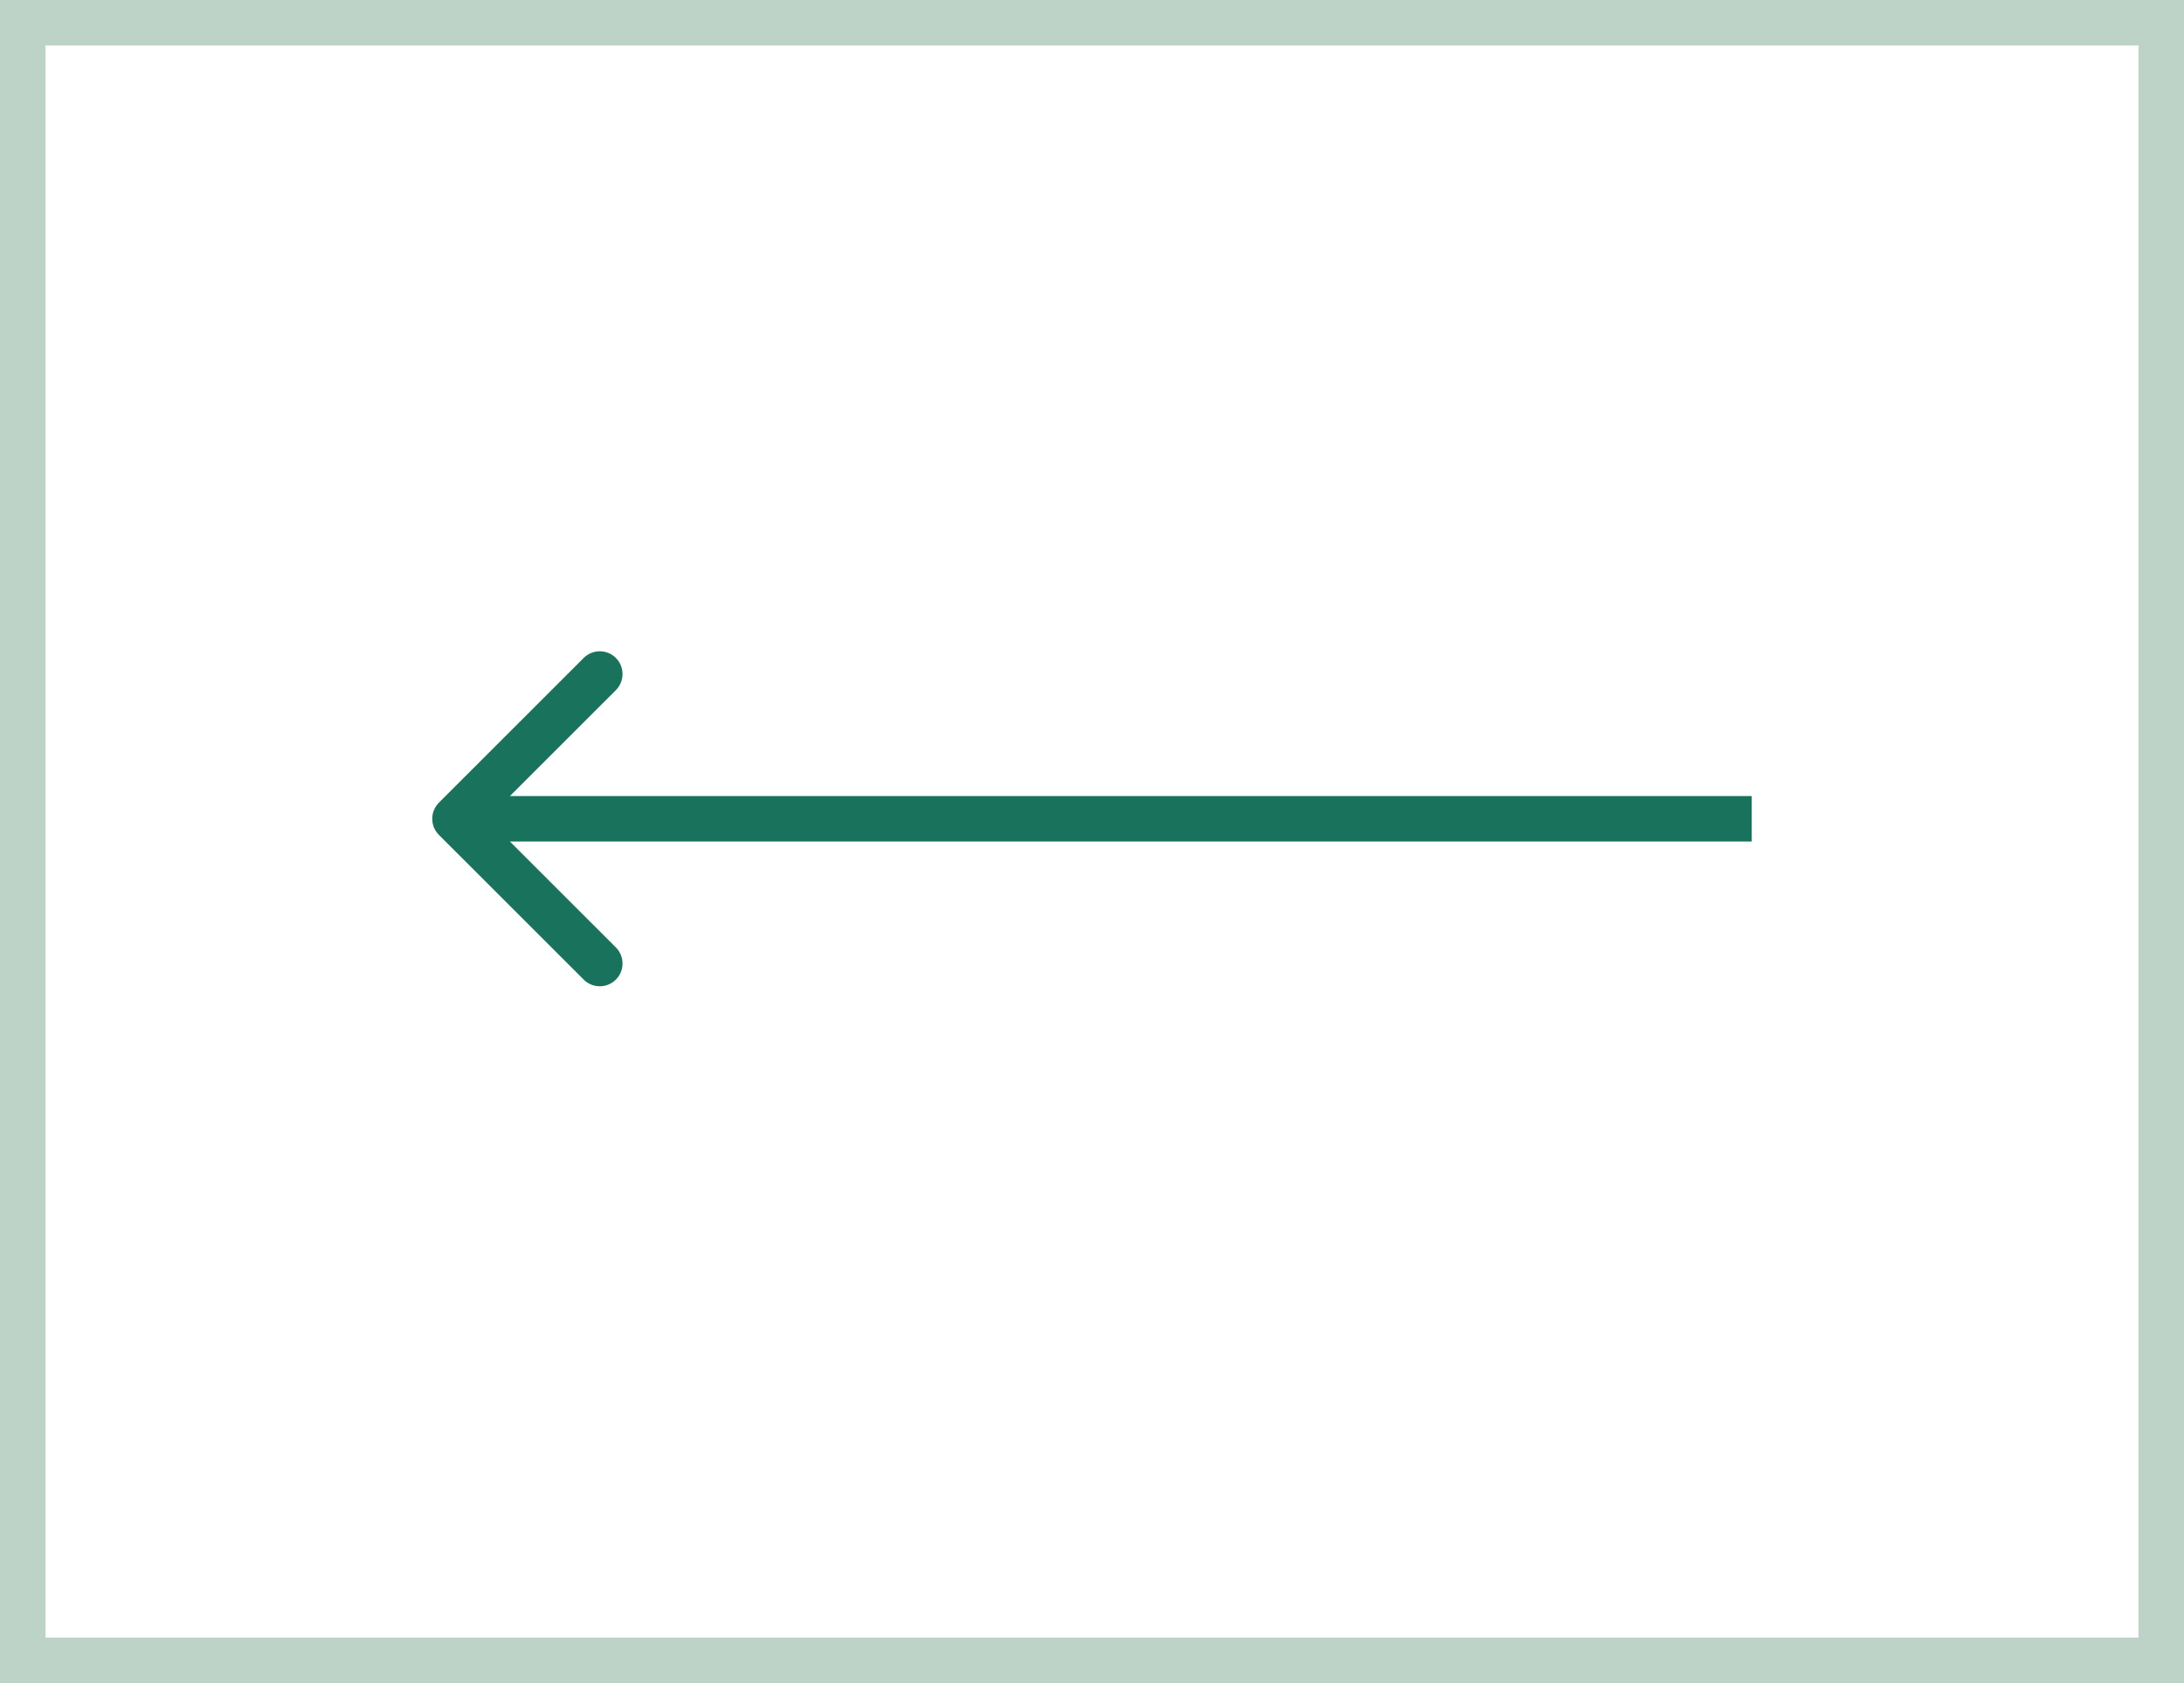
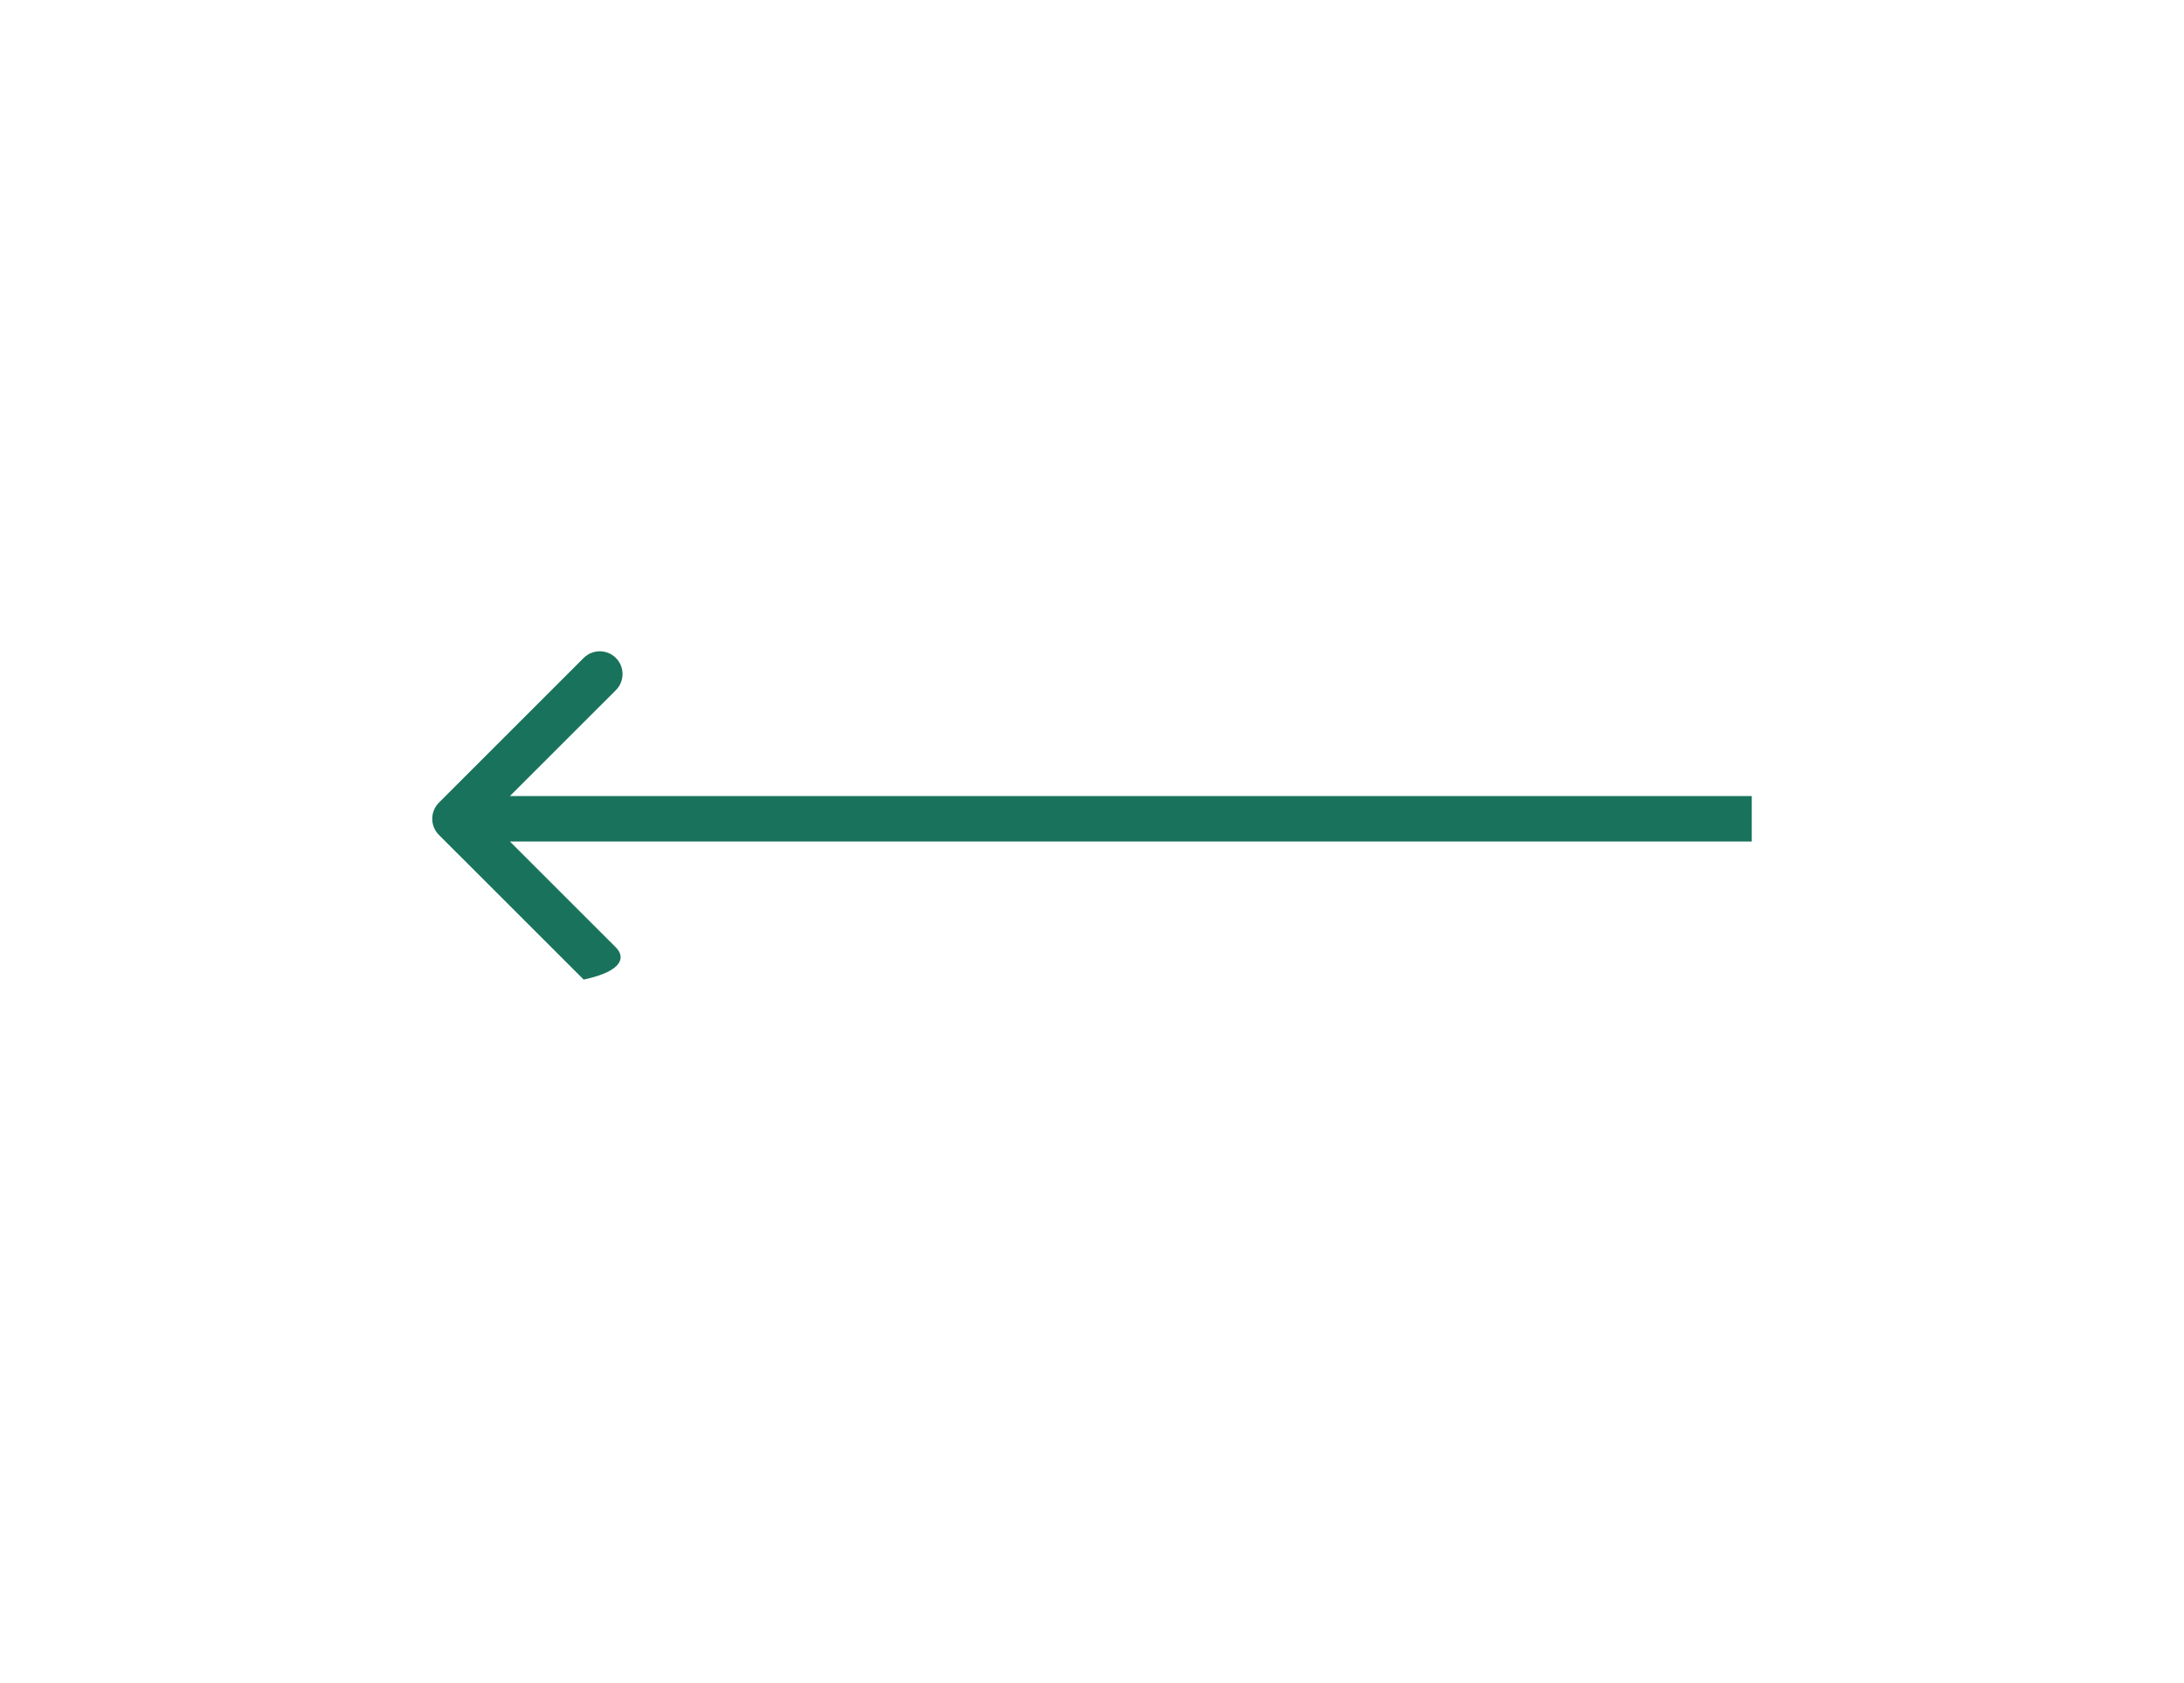
<svg xmlns="http://www.w3.org/2000/svg" width="48" height="37" viewBox="0 0 48 37" fill="none">
-   <rect x="0.5" y="0.5" width="47" height="36" stroke="#BDD3C8" />
-   <path d="M9.646 17.646C9.451 17.842 9.451 18.158 9.646 18.354L12.828 21.535C13.024 21.731 13.34 21.731 13.536 21.535C13.731 21.34 13.731 21.024 13.536 20.828L10.707 18L13.536 15.172C13.731 14.976 13.731 14.66 13.536 14.464C13.34 14.269 13.024 14.269 12.828 14.464L9.646 17.646ZM10 18V18.5H38.5V18V17.5H10V18Z" fill="#19735C" />
+   <path d="M9.646 17.646C9.451 17.842 9.451 18.158 9.646 18.354L12.828 21.535C13.731 21.34 13.731 21.024 13.536 20.828L10.707 18L13.536 15.172C13.731 14.976 13.731 14.66 13.536 14.464C13.34 14.269 13.024 14.269 12.828 14.464L9.646 17.646ZM10 18V18.5H38.5V18V17.5H10V18Z" fill="#19735C" />
</svg>